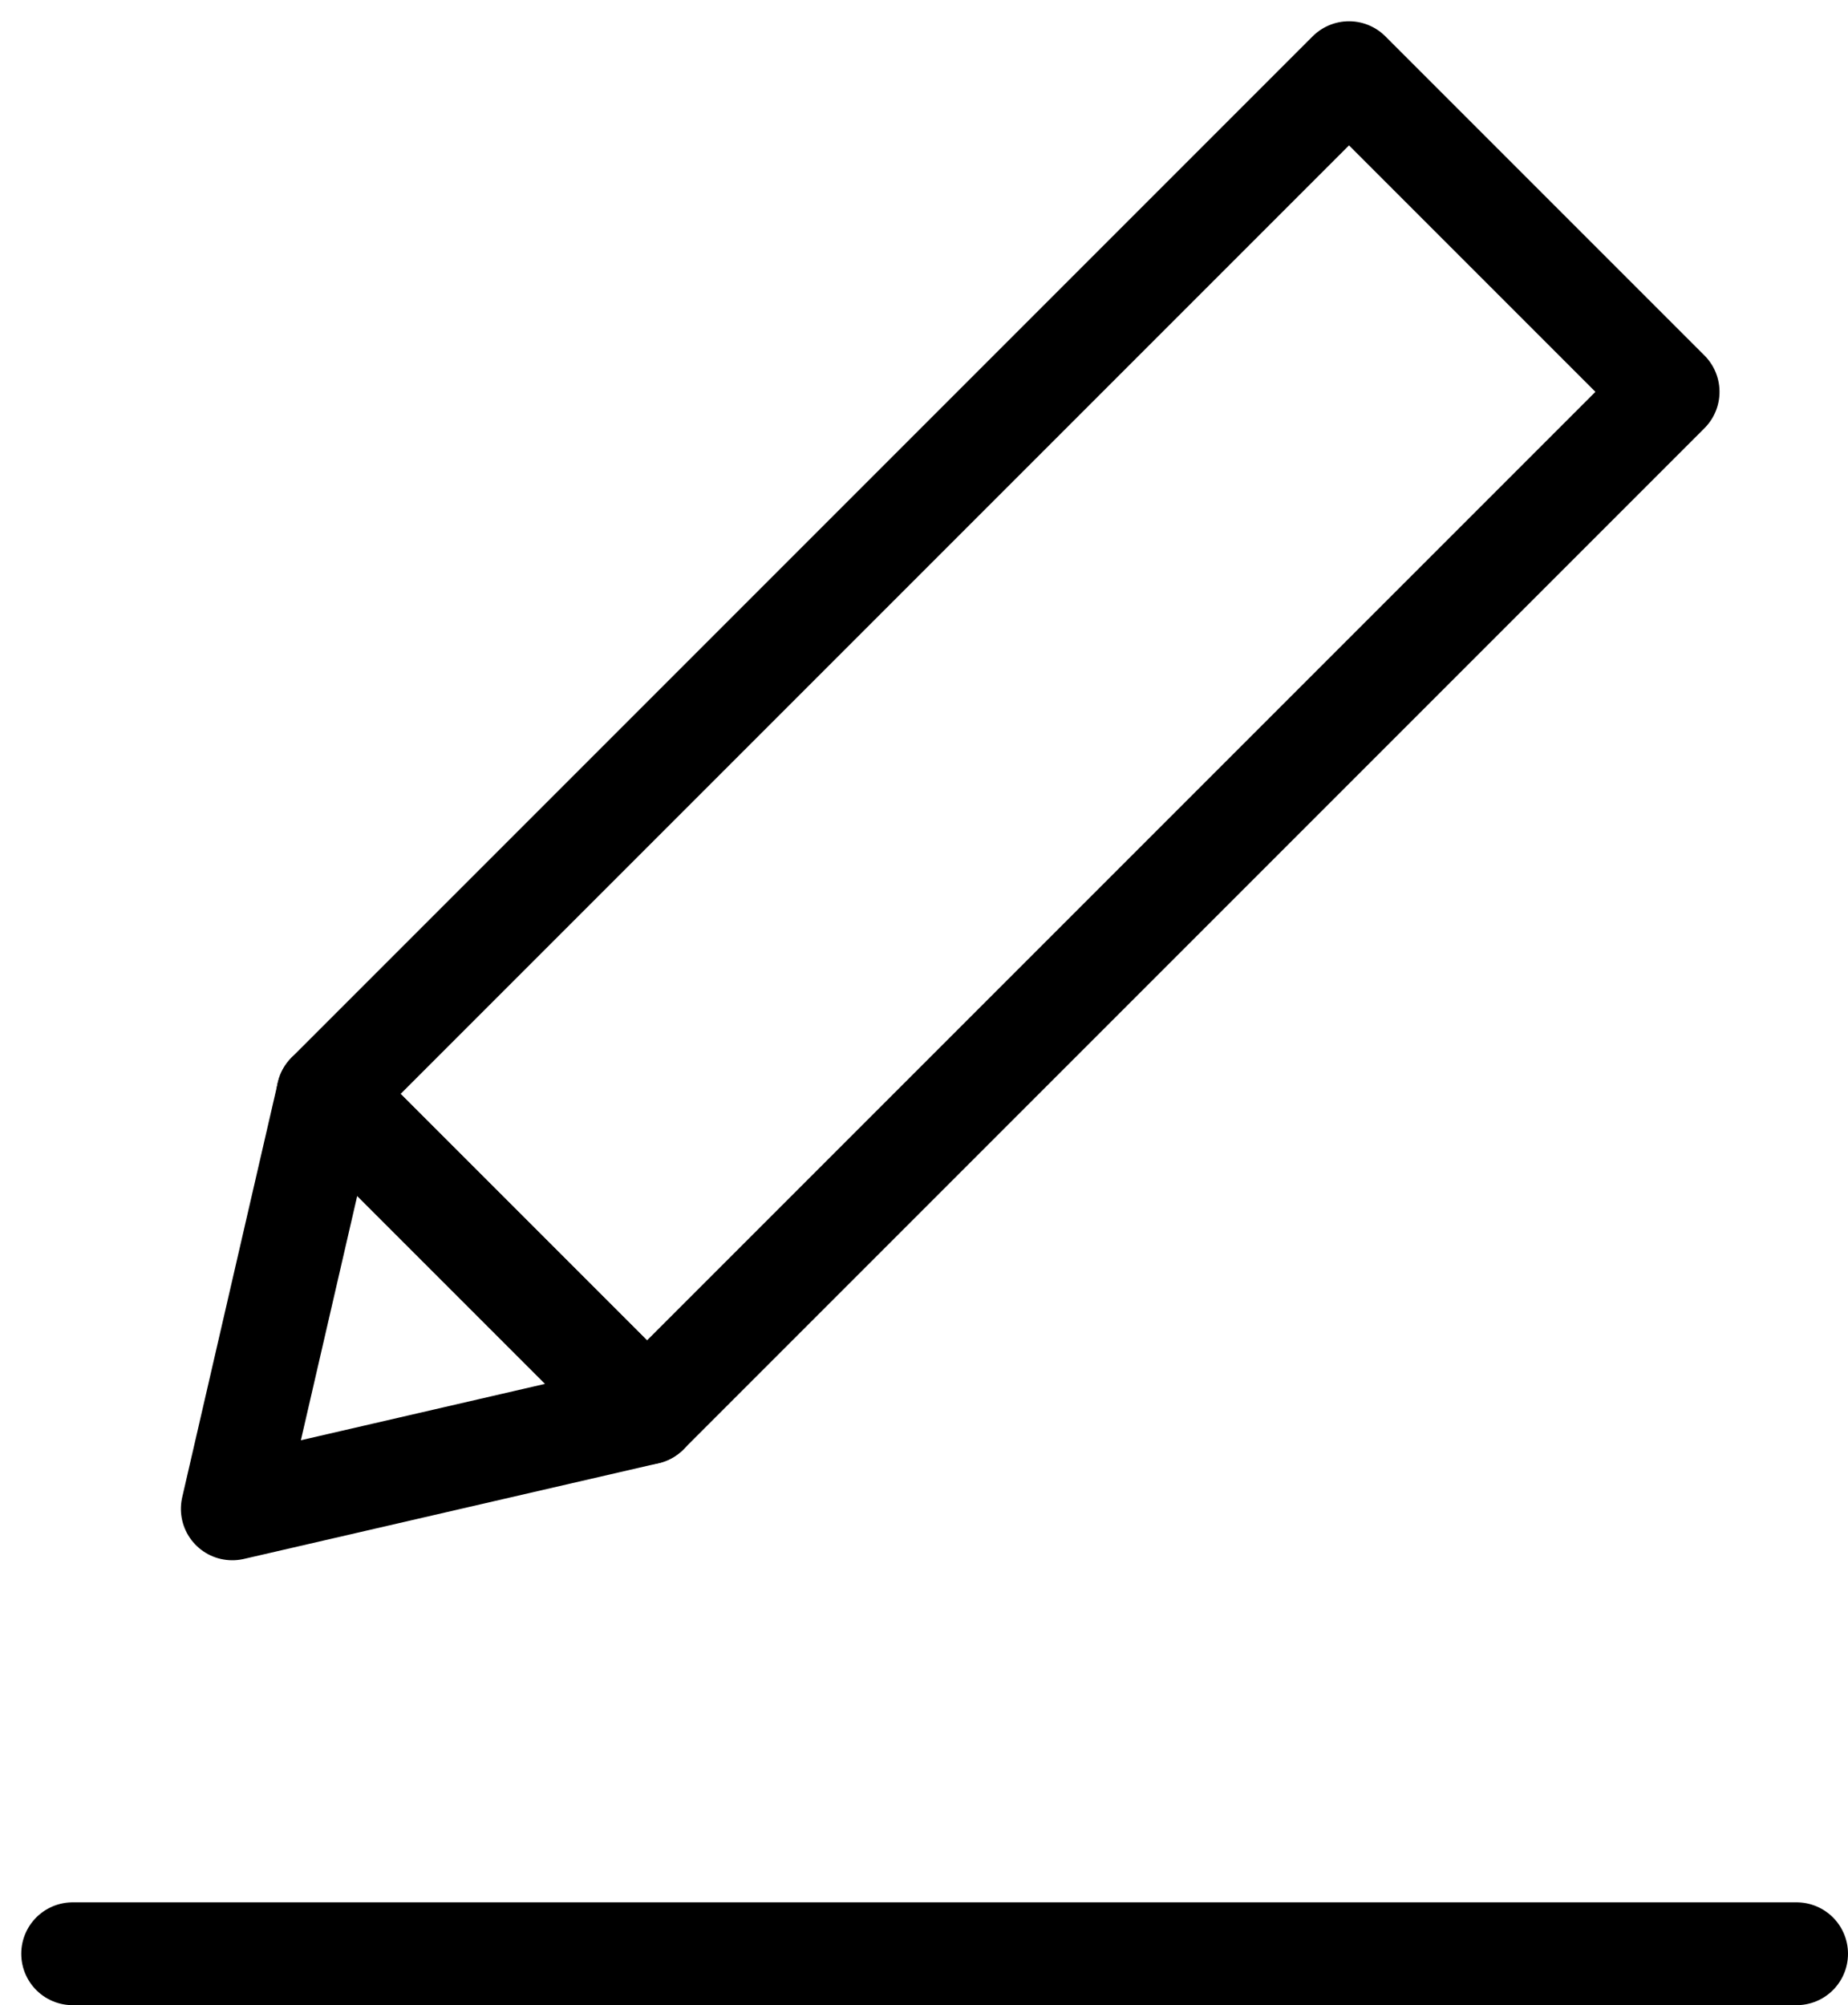
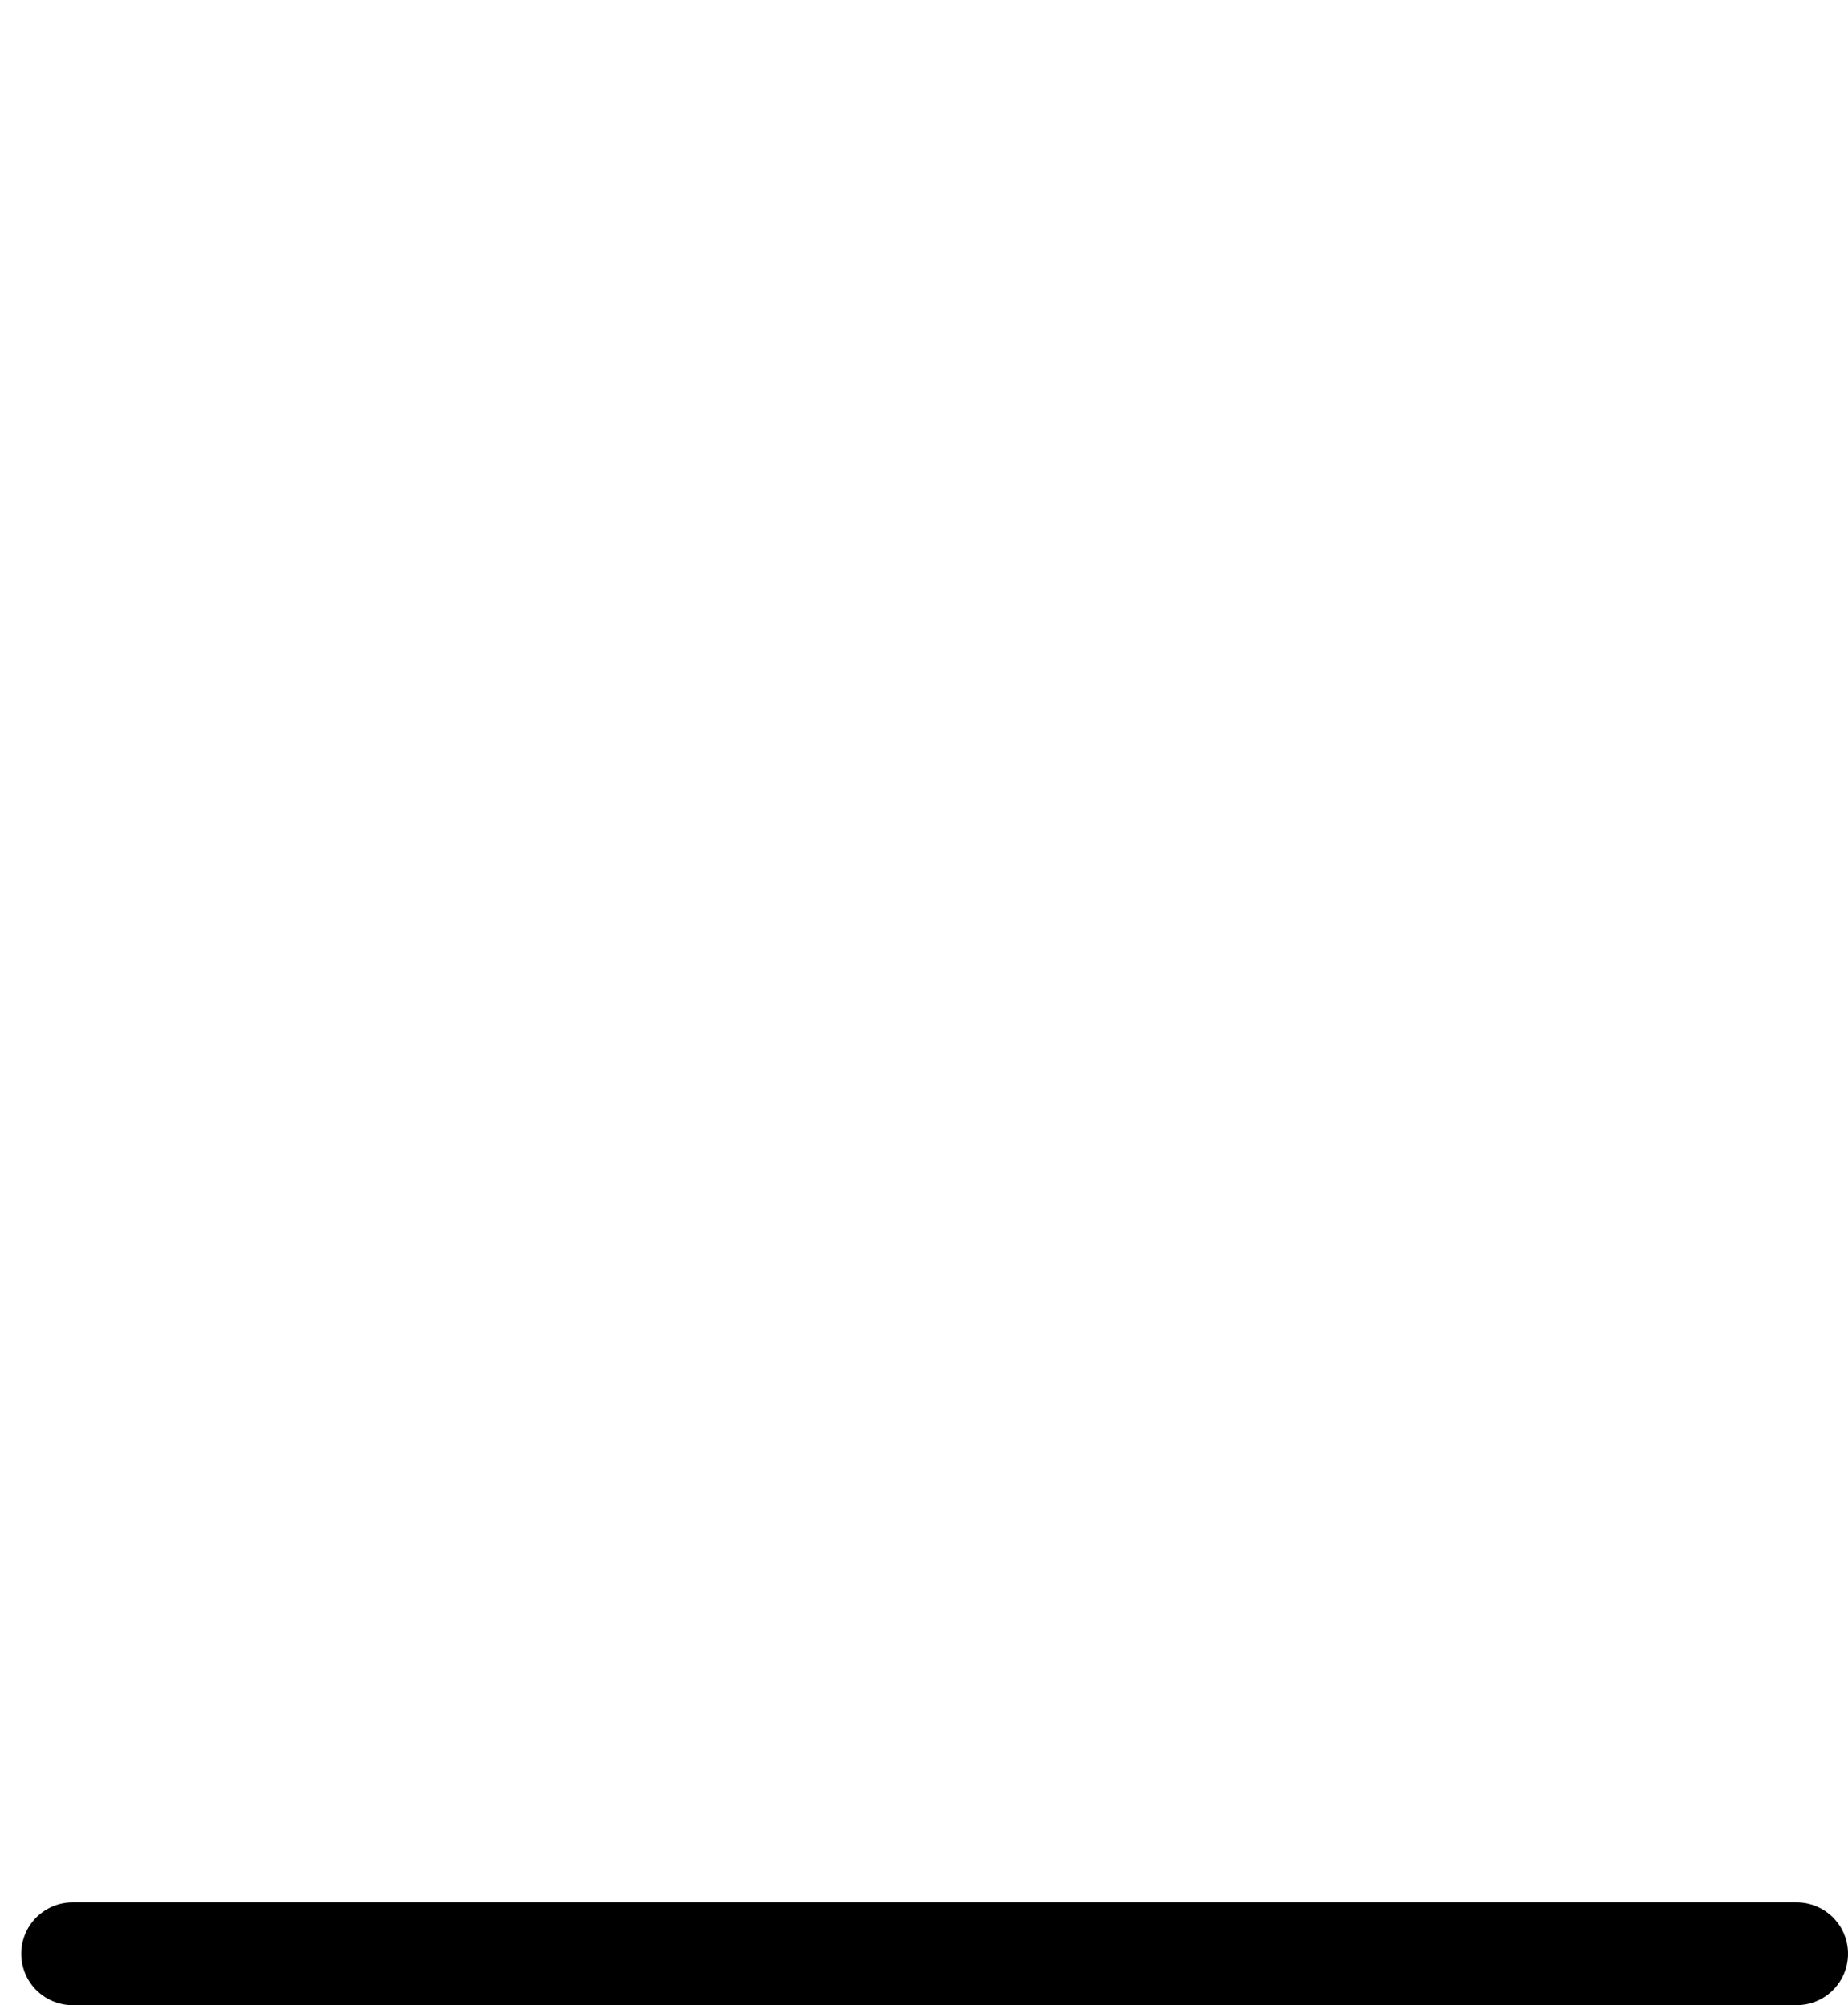
<svg xmlns="http://www.w3.org/2000/svg" width="21.568" height="23.4" viewBox="0 0 21.568 23.4">
  <g id="pen" transform="translate(-1826.349 -20.201)">
    <path id="パス_38708" data-name="パス 38708" d="M-14636.645,3754h20.12" transform="translate(16463.842 -3711)" fill="none" stroke="#000" stroke-linecap="round" stroke-width="1.2" />
-     <path id="多角形_1" data-name="多角形 1" d="M2.633,0,5.267,4.213H0Z" transform="translate(1830.922 39.67) rotate(-135)" fill="none" stroke="#000" stroke-linecap="round" stroke-linejoin="round" stroke-width="1.2" />
-     <rect id="長方形_1655" data-name="長方形 1655" width="5.267" height="16.854" transform="translate(1833.9 36.691) rotate(-135)" fill="none" stroke="#000" stroke-linecap="round" stroke-linejoin="round" stroke-width="1.2" />
  </g>
</svg>